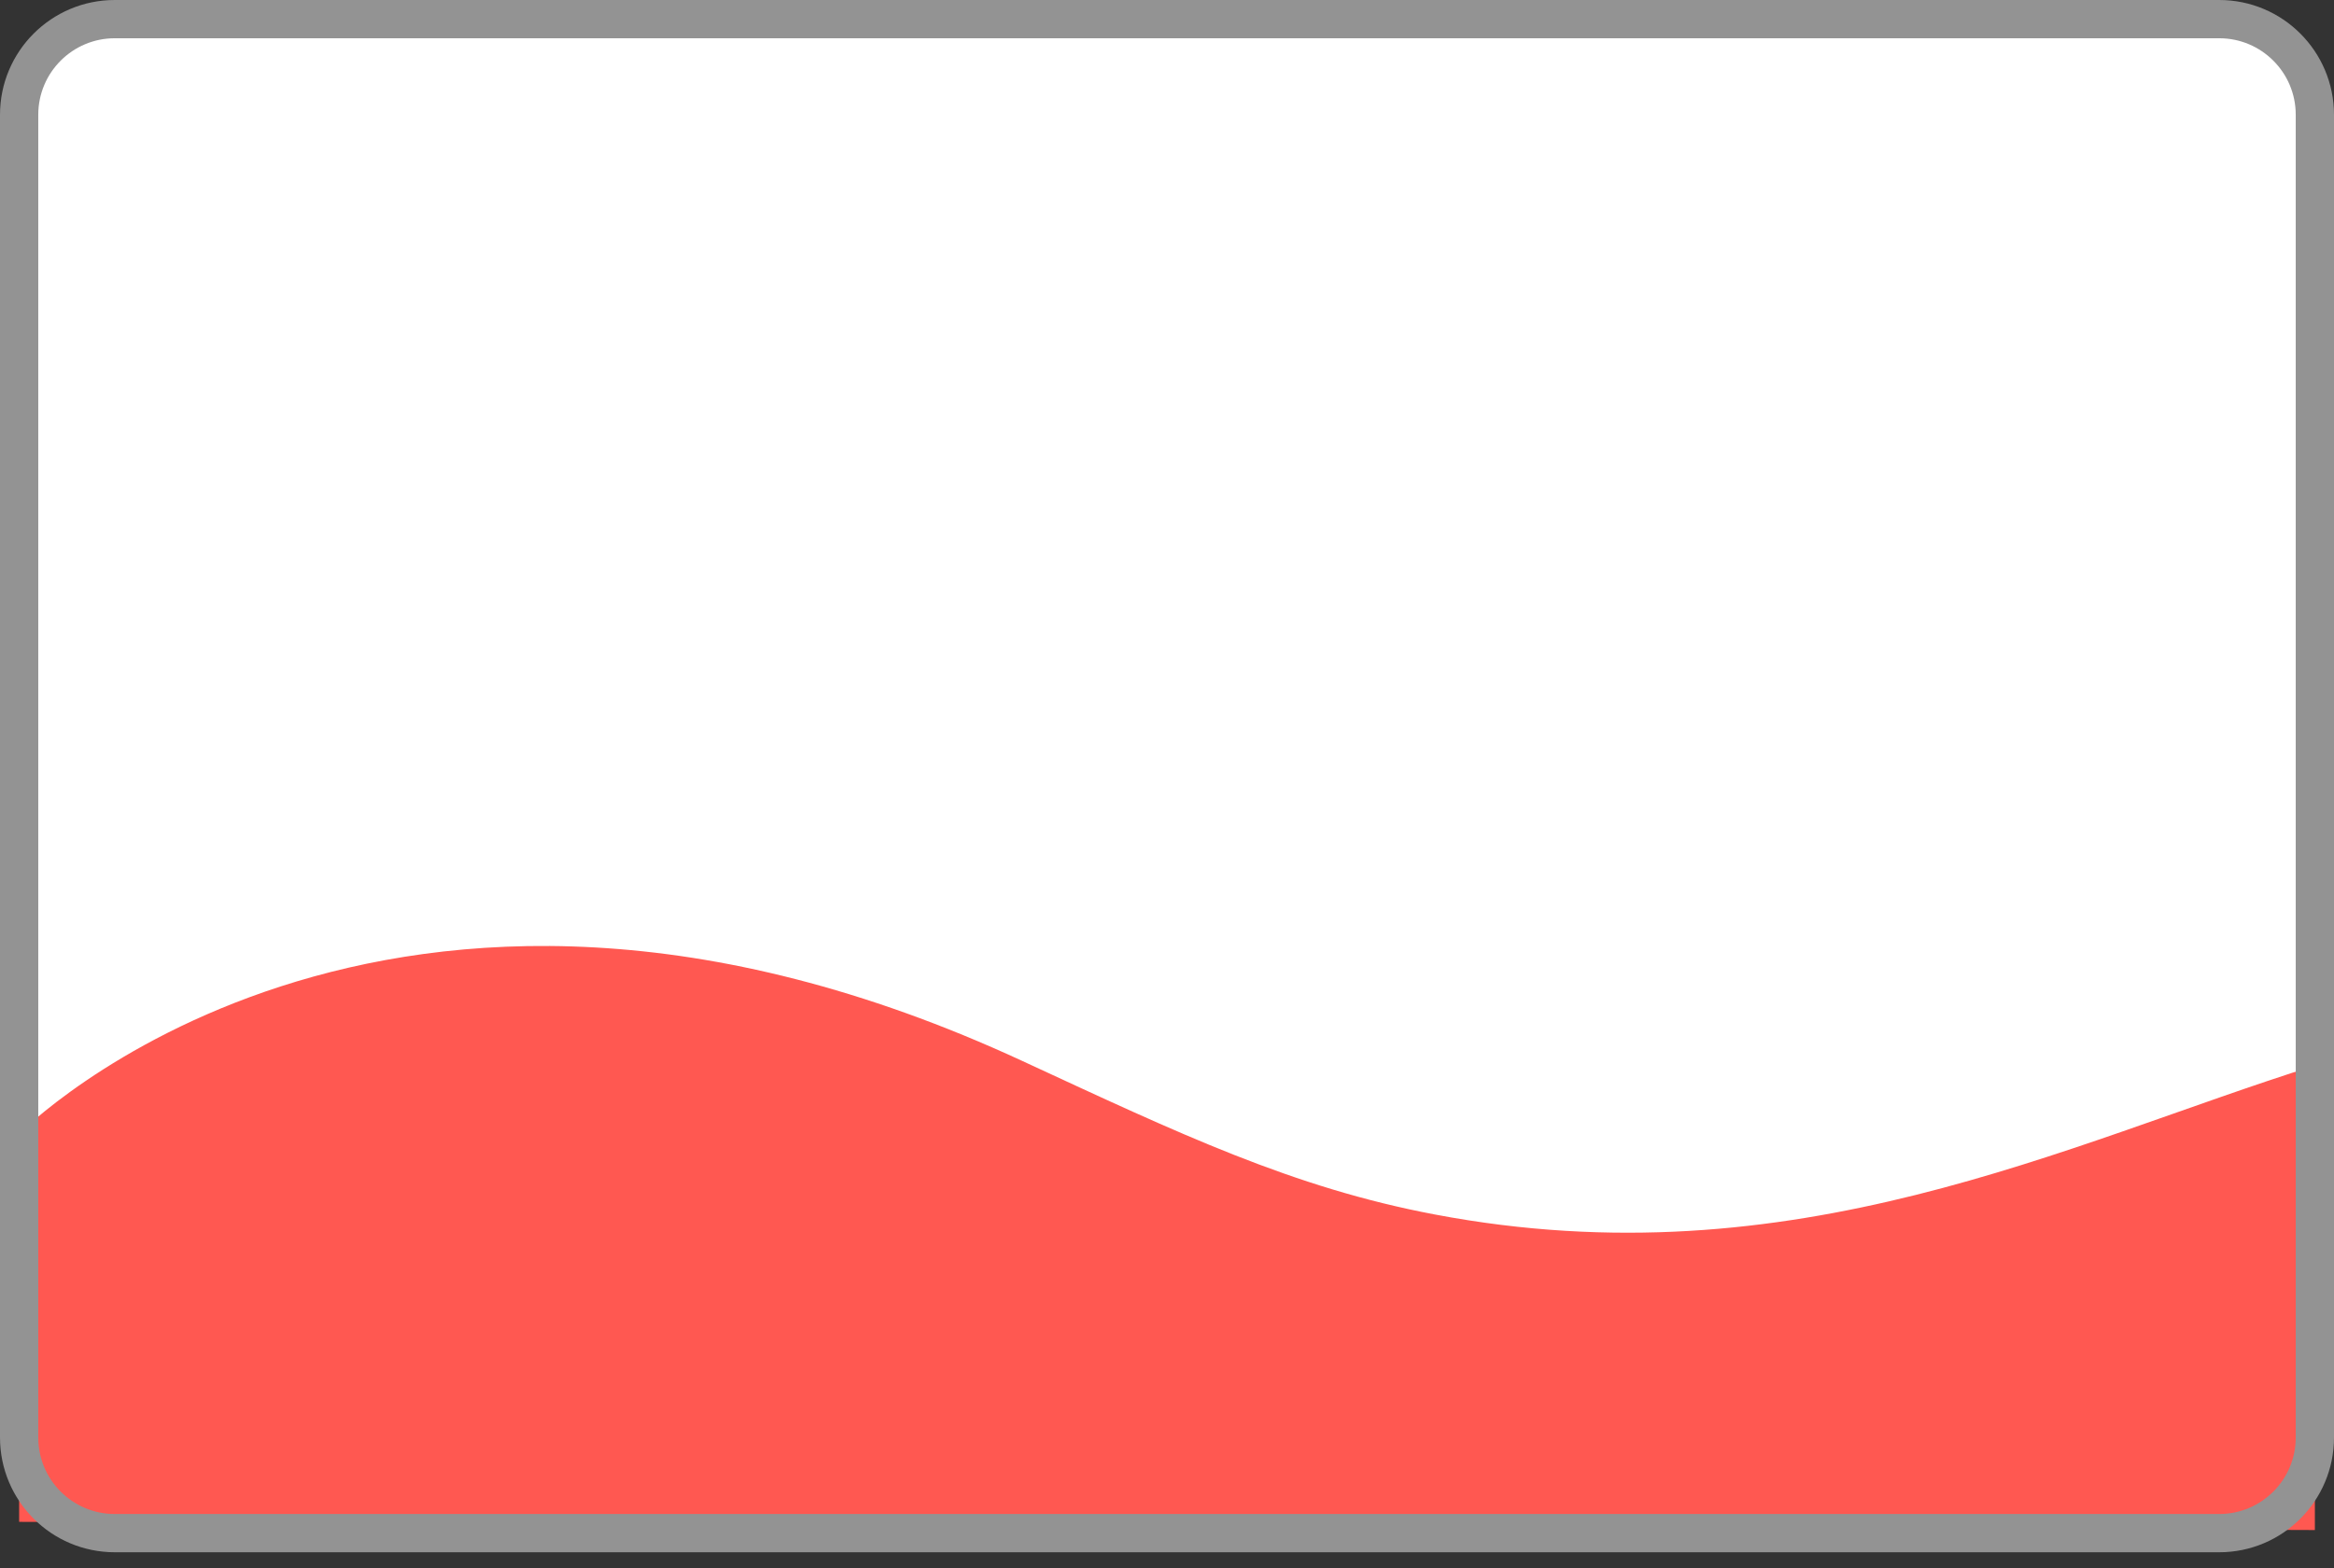
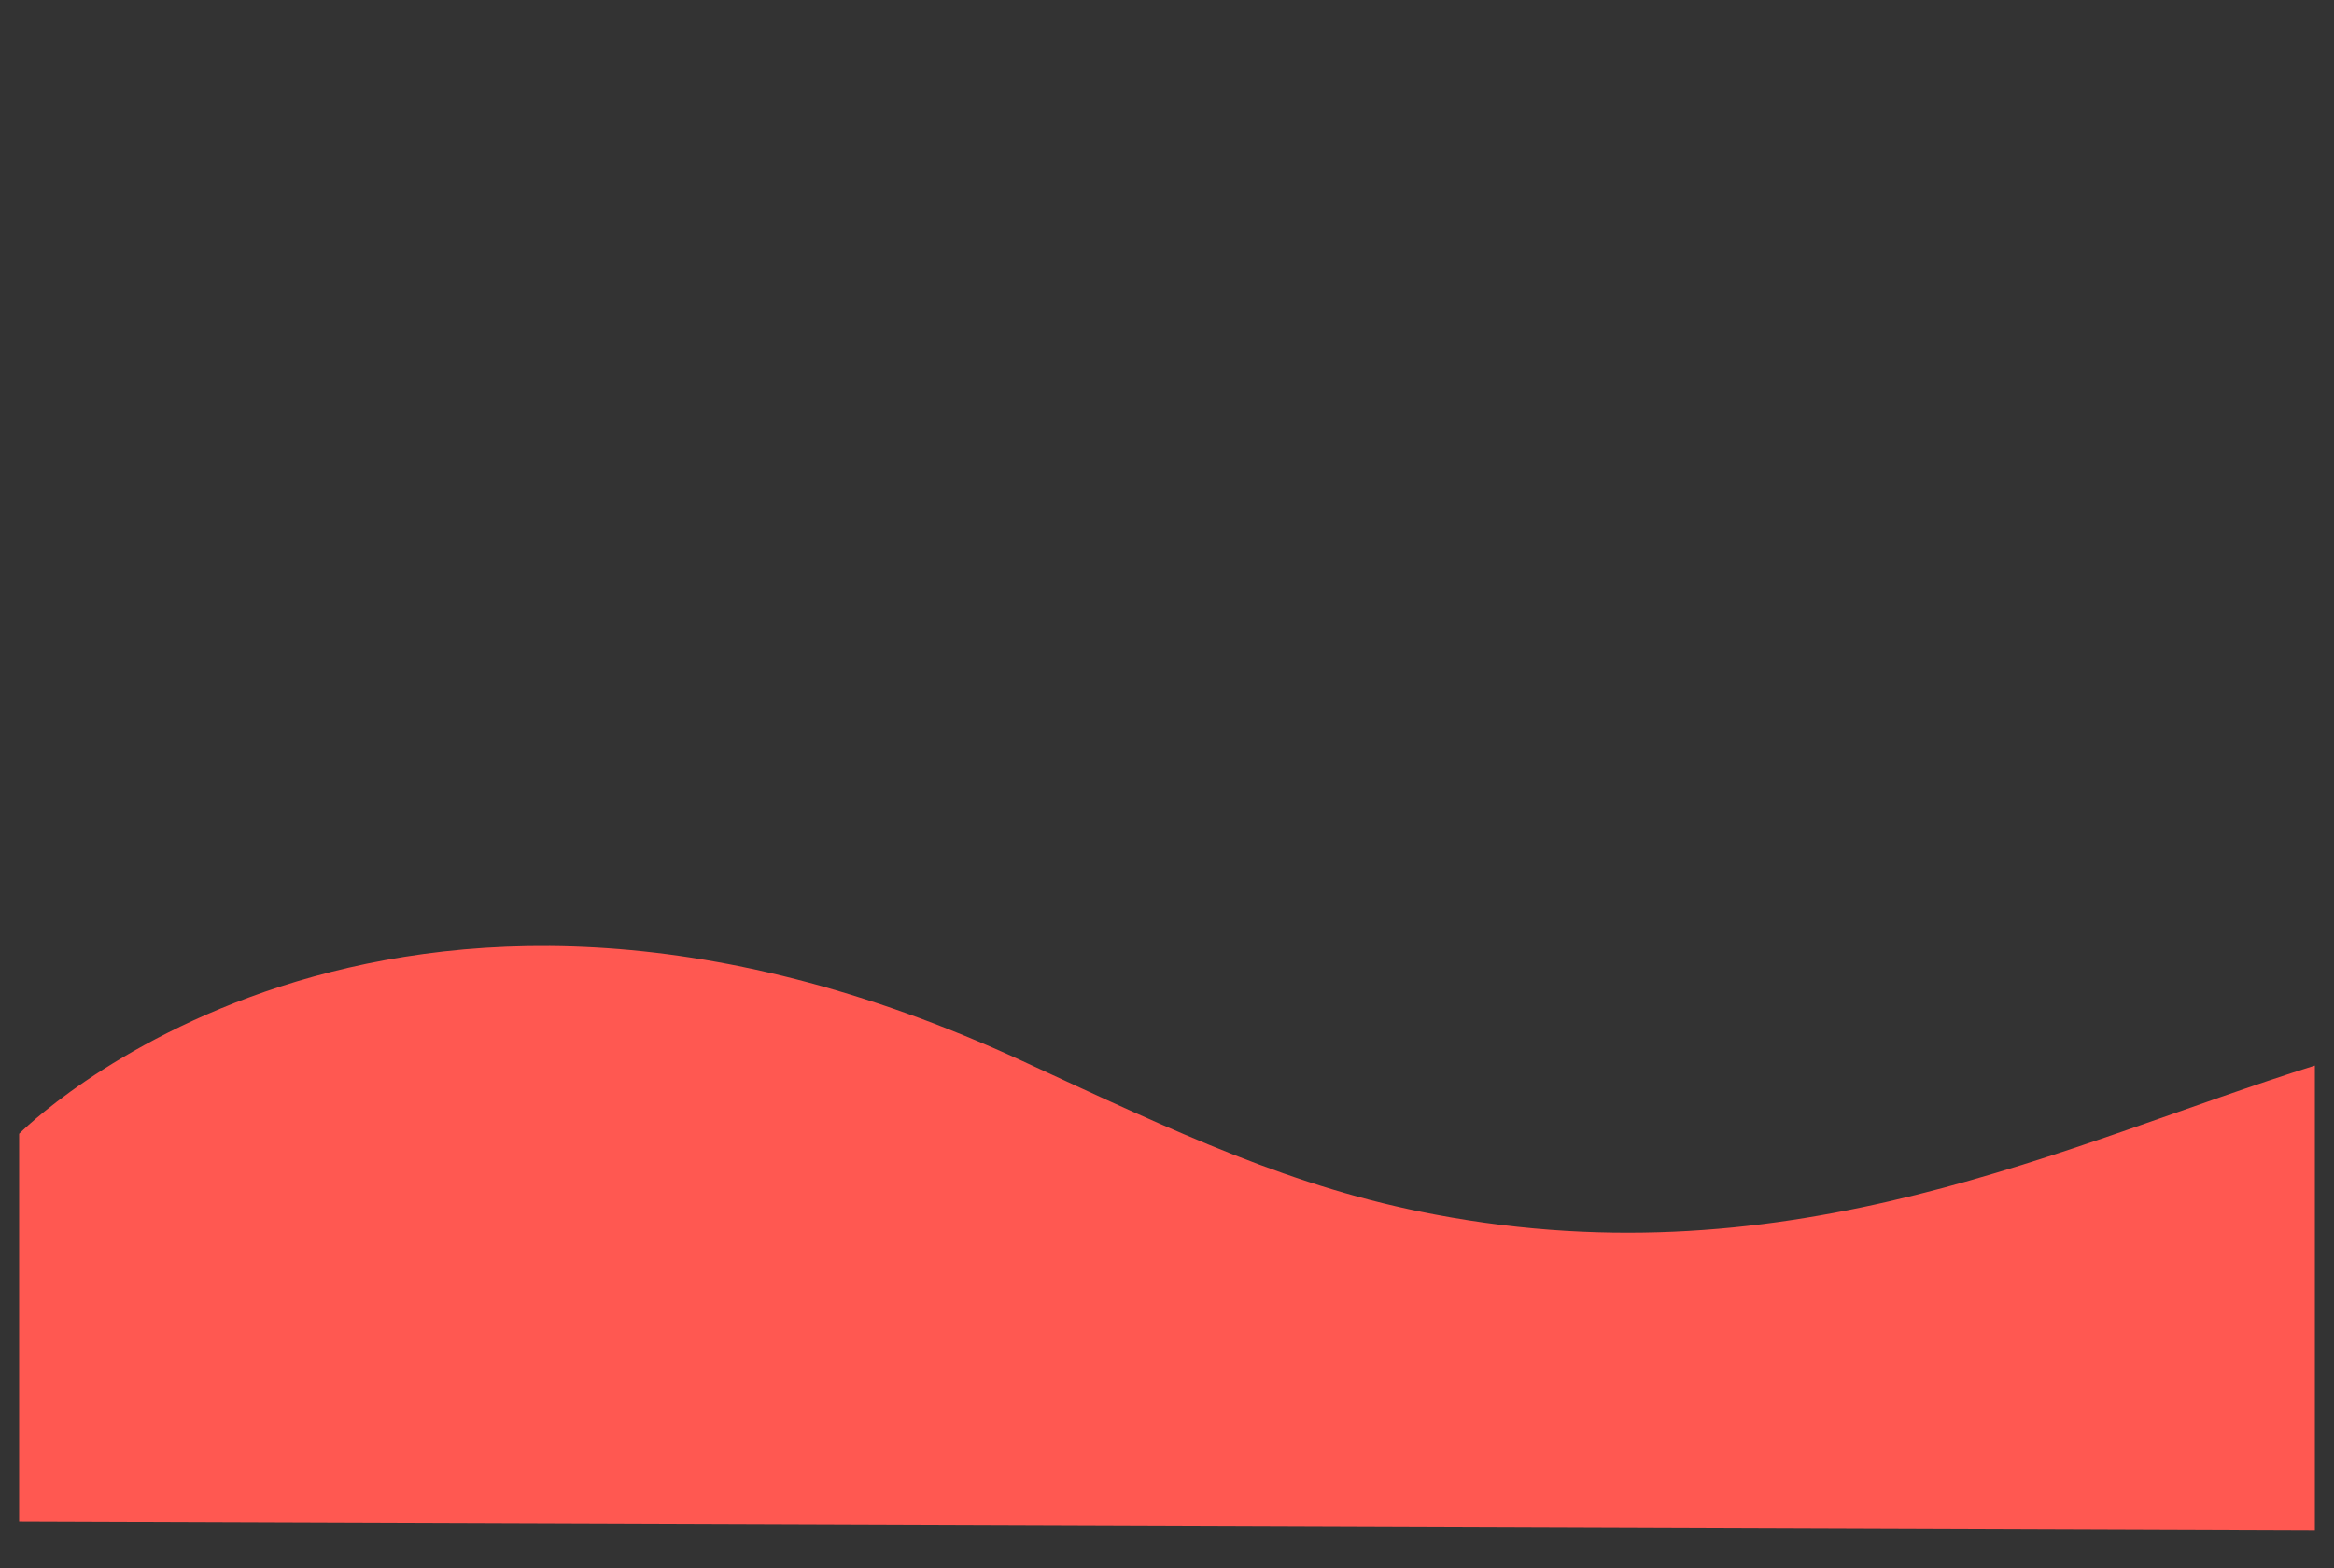
<svg xmlns="http://www.w3.org/2000/svg" width="122" height="82" viewBox="0 0 122 82" fill="none">
  <rect x="0" y="0" width="122" height="82" fill="#333333" stroke="none" />
-   <path d="M116 1H6C3.239 1 1 3.239 1 6V75.161C1 77.923 3.239 80.161 6 80.161H116C118.761 80.161 121 77.923 121 75.161V6C121 3.239 118.761 1 116 1Z" fill="white" />
  <path d="M1 79.571V59.28C1 59.28 20 39.999 53.437 55.473C61.662 59.28 67.579 62.1 75 63.5C93.763 67.06 107.987 59.8 121 55.713V79.999L1 79.571Z" fill="#FF5851" />
-   <path d="M116 1H6C3.239 1 1 3.239 1 6V75.161C1 77.923 3.239 80.161 6 80.161H116C118.761 80.161 121 77.923 121 75.161V6C121 3.239 118.761 1 116 1Z" stroke="#939393" stroke-width="2" stroke-linecap="round" stroke-linejoin="round" />
</svg>